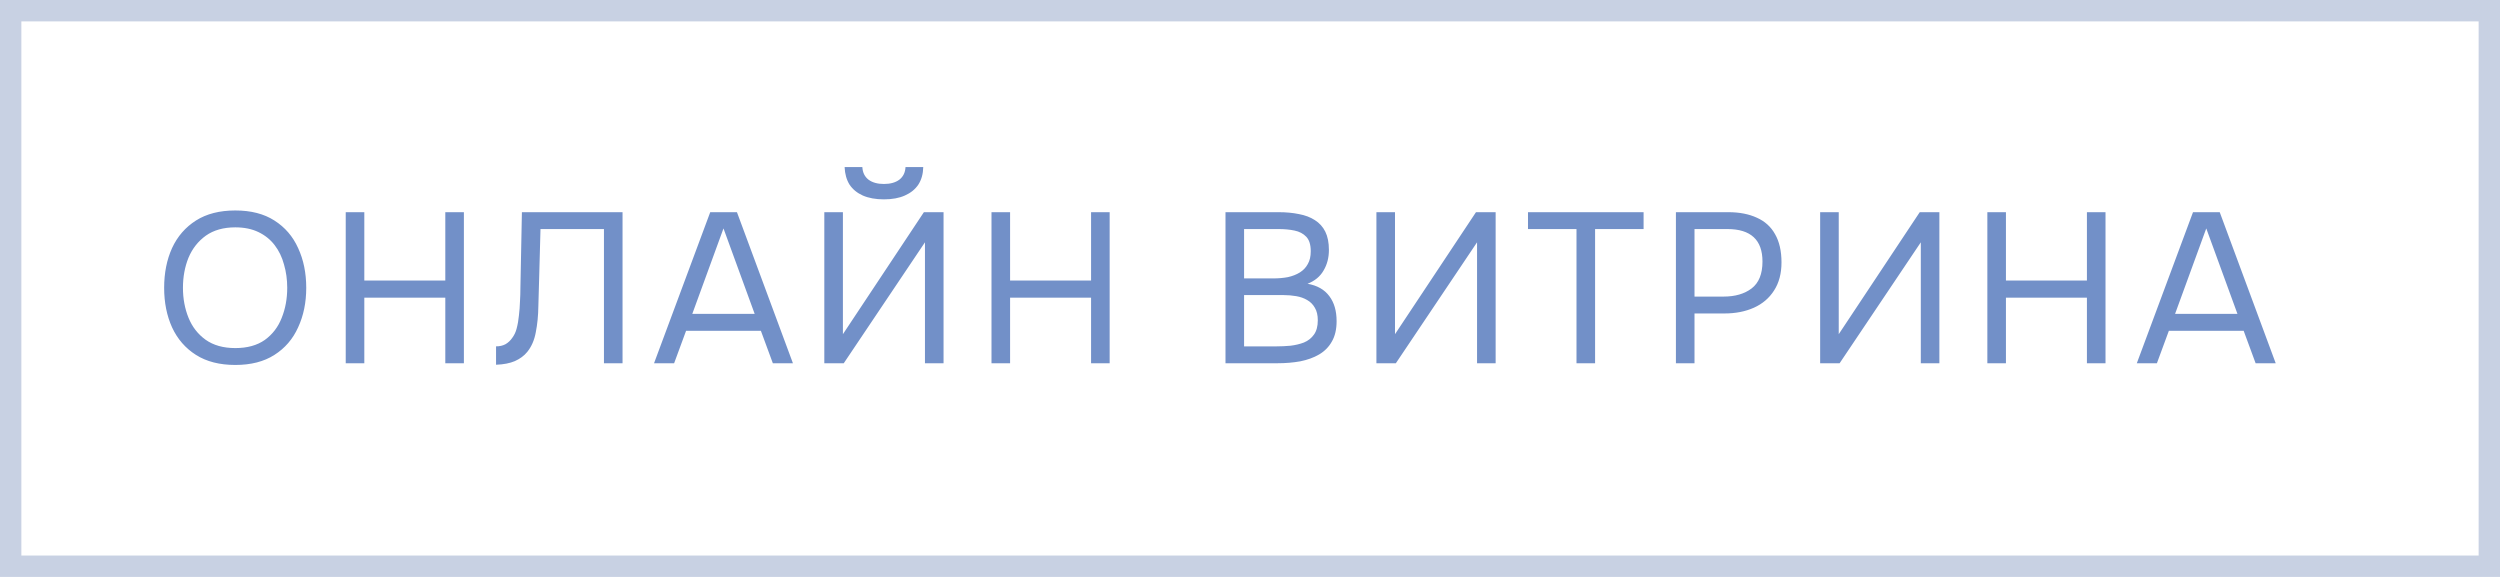
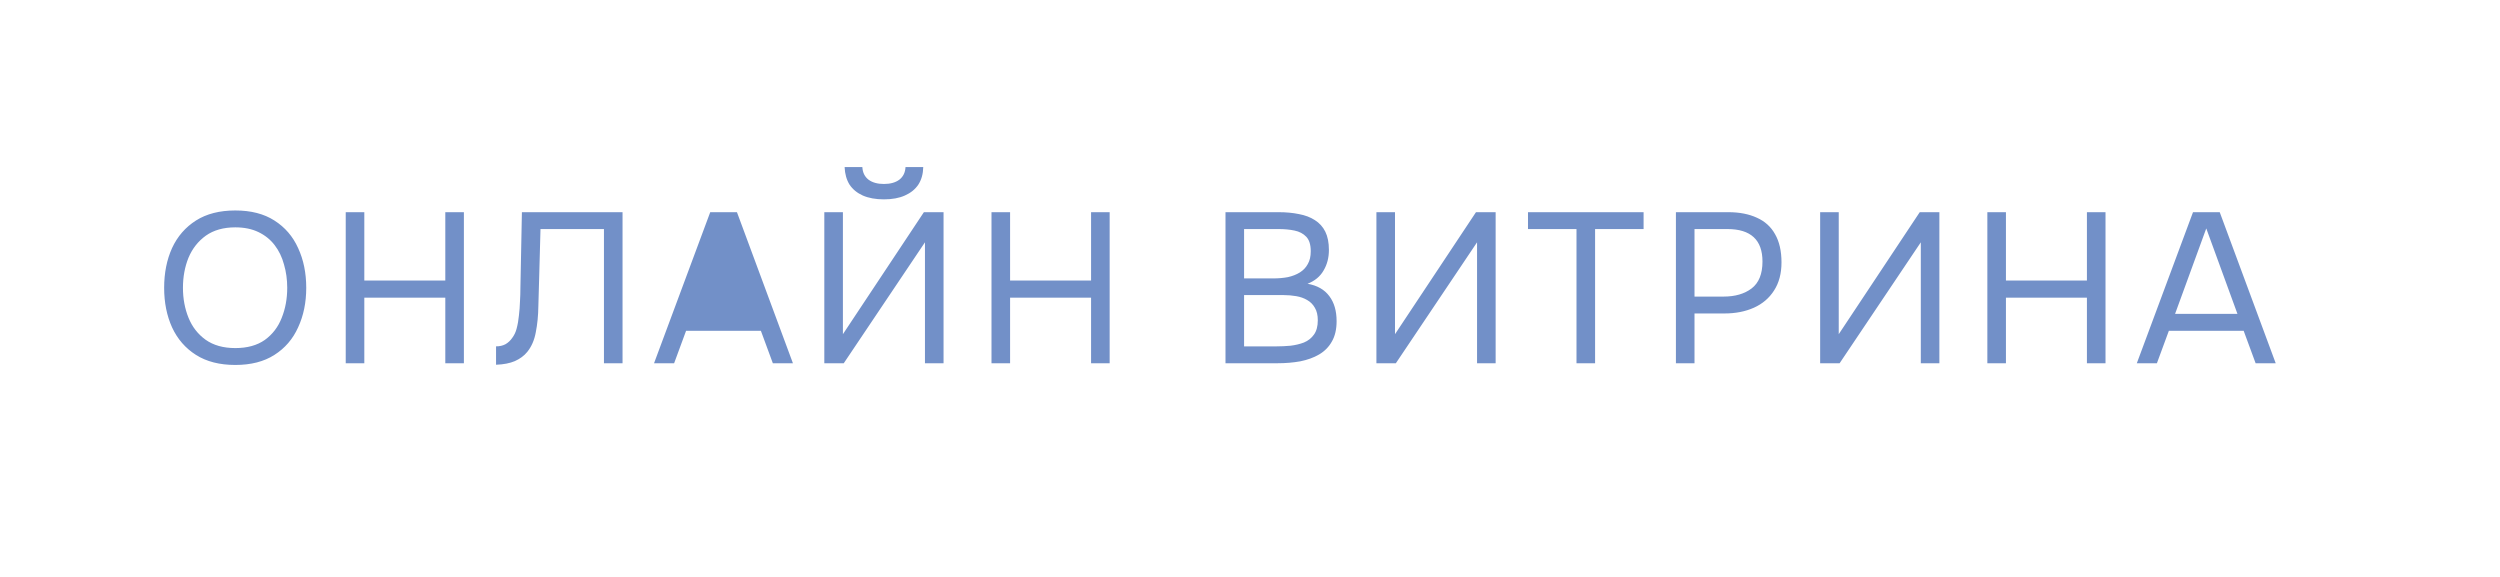
<svg xmlns="http://www.w3.org/2000/svg" width="117" height="27" viewBox="0 0 117 27" fill="none">
-   <rect x="0.5" y="0.5" width="116" height="26" stroke="#C8D1E3" />
-   <path d="M11.012 17.08C10.279 17.08 9.665 16.923 9.172 16.61C8.679 16.297 8.305 15.867 8.052 15.32C7.805 14.773 7.682 14.157 7.682 13.47C7.682 12.777 7.805 12.157 8.052 11.61C8.305 11.063 8.679 10.633 9.172 10.32C9.665 10.007 10.279 9.85 11.012 9.85C11.745 9.85 12.355 10.007 12.842 10.32C13.335 10.633 13.706 11.063 13.952 11.61C14.206 12.157 14.332 12.777 14.332 13.47C14.332 14.157 14.206 14.773 13.952 15.32C13.706 15.867 13.335 16.297 12.842 16.61C12.355 16.923 11.745 17.08 11.012 17.08ZM11.012 16.29C11.572 16.29 12.032 16.163 12.392 15.91C12.752 15.65 13.015 15.307 13.182 14.88C13.355 14.453 13.442 13.983 13.442 13.47C13.442 13.083 13.392 12.72 13.292 12.38C13.199 12.033 13.052 11.73 12.852 11.47C12.652 11.21 12.399 11.007 12.092 10.86C11.786 10.713 11.425 10.64 11.012 10.64C10.459 10.64 9.999 10.77 9.632 11.03C9.272 11.29 9.002 11.633 8.822 12.06C8.649 12.487 8.562 12.957 8.562 13.47C8.562 13.977 8.649 14.443 8.822 14.87C8.995 15.297 9.262 15.64 9.622 15.9C9.989 16.16 10.452 16.29 11.012 16.29ZM16.18 17V9.93H17.05V13.13H20.84V9.93H21.71V17H20.84V13.93H17.05V17H16.18ZM23.215 17.07V16.21C23.382 16.21 23.529 16.177 23.655 16.11C23.782 16.037 23.889 15.937 23.975 15.81C24.069 15.683 24.135 15.543 24.175 15.39C24.229 15.19 24.265 14.983 24.285 14.77C24.312 14.55 24.328 14.33 24.335 14.11C24.349 13.89 24.355 13.68 24.355 13.48L24.425 9.93H29.135V17H28.265V10.72H25.295L25.235 12.92C25.222 13.407 25.209 13.877 25.195 14.33C25.189 14.777 25.148 15.183 25.075 15.55C25.009 15.917 24.875 16.223 24.675 16.47C24.529 16.65 24.335 16.793 24.095 16.9C23.862 17 23.569 17.057 23.215 17.07ZM30.609 17L33.239 9.93H34.489L37.109 17H36.169L35.609 15.48H32.109L31.549 17H30.609ZM32.399 14.69H35.319L33.859 10.69L32.399 14.69ZM38.578 17V9.93H39.448V15.64L43.238 9.93H44.158V17H43.288V11.34L39.488 17H38.578ZM41.368 9.33C40.981 9.33 40.651 9.27 40.378 9.15C40.111 9.03 39.905 8.86 39.758 8.64C39.618 8.413 39.541 8.14 39.528 7.82H40.358C40.371 8.073 40.468 8.27 40.648 8.41C40.828 8.543 41.068 8.61 41.368 8.61C41.668 8.61 41.908 8.543 42.088 8.41C42.268 8.27 42.365 8.073 42.378 7.82H43.208C43.201 8.14 43.125 8.413 42.978 8.64C42.831 8.86 42.621 9.03 42.348 9.15C42.081 9.27 41.755 9.33 41.368 9.33ZM46.402 17V9.93H47.272V13.13H51.062V9.93H51.932V17H51.062V13.93H47.272V17H46.402ZM57.353 17V9.93H59.833C60.187 9.93 60.507 9.96 60.793 10.02C61.08 10.073 61.327 10.167 61.533 10.3C61.746 10.433 61.91 10.613 62.023 10.84C62.136 11.067 62.193 11.353 62.193 11.7C62.193 12.06 62.11 12.38 61.943 12.66C61.783 12.94 61.533 13.147 61.193 13.28C61.647 13.36 61.986 13.553 62.213 13.86C62.44 14.16 62.553 14.55 62.553 15.03C62.553 15.41 62.48 15.727 62.333 15.98C62.193 16.233 61.993 16.437 61.733 16.59C61.48 16.737 61.187 16.843 60.853 16.91C60.52 16.97 60.163 17 59.783 17H57.353ZM58.223 16.21H59.753C59.96 16.21 60.173 16.2 60.393 16.18C60.62 16.153 60.83 16.103 61.023 16.03C61.217 15.95 61.373 15.827 61.493 15.66C61.613 15.493 61.673 15.27 61.673 14.99C61.673 14.75 61.627 14.553 61.533 14.4C61.447 14.247 61.327 14.127 61.173 14.04C61.026 13.953 60.856 13.893 60.663 13.86C60.47 13.827 60.273 13.81 60.073 13.81H58.223V16.21ZM58.223 13.03H59.583C59.83 13.03 60.06 13.01 60.273 12.97C60.486 12.923 60.673 12.85 60.833 12.75C60.993 12.65 61.117 12.52 61.203 12.36C61.297 12.2 61.343 12 61.343 11.76C61.343 11.453 61.273 11.227 61.133 11.08C60.993 10.933 60.81 10.837 60.583 10.79C60.356 10.743 60.11 10.72 59.843 10.72H58.223V13.03ZM64.416 17V9.93H65.286V15.64L69.076 9.93H69.996V17H69.126V11.34L65.326 17H64.416ZM73.78 17V10.72H71.51V9.93H76.92V10.72H74.65V17H73.78ZM78.433 17V9.93H80.883C81.403 9.93 81.85 10.017 82.224 10.19C82.597 10.357 82.88 10.613 83.073 10.96C83.273 11.307 83.374 11.747 83.374 12.28C83.374 12.8 83.257 13.24 83.023 13.6C82.797 13.953 82.484 14.22 82.084 14.4C81.683 14.58 81.224 14.67 80.704 14.67H79.303V17H78.433ZM79.303 13.88H80.663C81.204 13.88 81.64 13.753 81.974 13.5C82.314 13.24 82.484 12.82 82.484 12.24C82.484 11.733 82.347 11.353 82.073 11.1C81.8 10.847 81.39 10.72 80.844 10.72H79.303V13.88ZM85.183 17V9.93H86.053V15.64L89.844 9.93H90.763V17H89.894V11.34L86.094 17H85.183ZM93.008 17V9.93H93.878V13.13H97.668V9.93H98.538V17H97.668V13.93H93.878V17H93.008ZM100.003 17L102.633 9.93H103.883L106.503 17H105.563L105.003 15.48H101.503L100.943 17H100.003ZM101.793 14.69H104.713L103.253 10.69L101.793 14.69Z" fill="#7290C8" />
+   <path d="M11.012 17.08C10.279 17.08 9.665 16.923 9.172 16.61C8.679 16.297 8.305 15.867 8.052 15.32C7.805 14.773 7.682 14.157 7.682 13.47C7.682 12.777 7.805 12.157 8.052 11.61C8.305 11.063 8.679 10.633 9.172 10.32C9.665 10.007 10.279 9.85 11.012 9.85C11.745 9.85 12.355 10.007 12.842 10.32C13.335 10.633 13.706 11.063 13.952 11.61C14.206 12.157 14.332 12.777 14.332 13.47C14.332 14.157 14.206 14.773 13.952 15.32C13.706 15.867 13.335 16.297 12.842 16.61C12.355 16.923 11.745 17.08 11.012 17.08ZM11.012 16.29C11.572 16.29 12.032 16.163 12.392 15.91C12.752 15.65 13.015 15.307 13.182 14.88C13.355 14.453 13.442 13.983 13.442 13.47C13.442 13.083 13.392 12.72 13.292 12.38C13.199 12.033 13.052 11.73 12.852 11.47C12.652 11.21 12.399 11.007 12.092 10.86C11.786 10.713 11.425 10.64 11.012 10.64C10.459 10.64 9.999 10.77 9.632 11.03C9.272 11.29 9.002 11.633 8.822 12.06C8.649 12.487 8.562 12.957 8.562 13.47C8.562 13.977 8.649 14.443 8.822 14.87C8.995 15.297 9.262 15.64 9.622 15.9C9.989 16.16 10.452 16.29 11.012 16.29ZM16.18 17V9.93H17.05V13.13H20.84V9.93H21.71V17H20.84V13.93H17.05V17H16.18ZM23.215 17.07V16.21C23.382 16.21 23.529 16.177 23.655 16.11C23.782 16.037 23.889 15.937 23.975 15.81C24.069 15.683 24.135 15.543 24.175 15.39C24.229 15.19 24.265 14.983 24.285 14.77C24.312 14.55 24.328 14.33 24.335 14.11C24.349 13.89 24.355 13.68 24.355 13.48L24.425 9.93H29.135V17H28.265V10.72H25.295L25.235 12.92C25.222 13.407 25.209 13.877 25.195 14.33C25.189 14.777 25.148 15.183 25.075 15.55C25.009 15.917 24.875 16.223 24.675 16.47C24.529 16.65 24.335 16.793 24.095 16.9C23.862 17 23.569 17.057 23.215 17.07ZM30.609 17L33.239 9.93H34.489L37.109 17H36.169L35.609 15.48H32.109L31.549 17H30.609ZM32.399 14.69H35.319L32.399 14.69ZM38.578 17V9.93H39.448V15.64L43.238 9.93H44.158V17H43.288V11.34L39.488 17H38.578ZM41.368 9.33C40.981 9.33 40.651 9.27 40.378 9.15C40.111 9.03 39.905 8.86 39.758 8.64C39.618 8.413 39.541 8.14 39.528 7.82H40.358C40.371 8.073 40.468 8.27 40.648 8.41C40.828 8.543 41.068 8.61 41.368 8.61C41.668 8.61 41.908 8.543 42.088 8.41C42.268 8.27 42.365 8.073 42.378 7.82H43.208C43.201 8.14 43.125 8.413 42.978 8.64C42.831 8.86 42.621 9.03 42.348 9.15C42.081 9.27 41.755 9.33 41.368 9.33ZM46.402 17V9.93H47.272V13.13H51.062V9.93H51.932V17H51.062V13.93H47.272V17H46.402ZM57.353 17V9.93H59.833C60.187 9.93 60.507 9.96 60.793 10.02C61.08 10.073 61.327 10.167 61.533 10.3C61.746 10.433 61.91 10.613 62.023 10.84C62.136 11.067 62.193 11.353 62.193 11.7C62.193 12.06 62.11 12.38 61.943 12.66C61.783 12.94 61.533 13.147 61.193 13.28C61.647 13.36 61.986 13.553 62.213 13.86C62.44 14.16 62.553 14.55 62.553 15.03C62.553 15.41 62.48 15.727 62.333 15.98C62.193 16.233 61.993 16.437 61.733 16.59C61.48 16.737 61.187 16.843 60.853 16.91C60.52 16.97 60.163 17 59.783 17H57.353ZM58.223 16.21H59.753C59.96 16.21 60.173 16.2 60.393 16.18C60.62 16.153 60.83 16.103 61.023 16.03C61.217 15.95 61.373 15.827 61.493 15.66C61.613 15.493 61.673 15.27 61.673 14.99C61.673 14.75 61.627 14.553 61.533 14.4C61.447 14.247 61.327 14.127 61.173 14.04C61.026 13.953 60.856 13.893 60.663 13.86C60.47 13.827 60.273 13.81 60.073 13.81H58.223V16.21ZM58.223 13.03H59.583C59.83 13.03 60.06 13.01 60.273 12.97C60.486 12.923 60.673 12.85 60.833 12.75C60.993 12.65 61.117 12.52 61.203 12.36C61.297 12.2 61.343 12 61.343 11.76C61.343 11.453 61.273 11.227 61.133 11.08C60.993 10.933 60.81 10.837 60.583 10.79C60.356 10.743 60.11 10.72 59.843 10.72H58.223V13.03ZM64.416 17V9.93H65.286V15.64L69.076 9.93H69.996V17H69.126V11.34L65.326 17H64.416ZM73.78 17V10.72H71.51V9.93H76.92V10.72H74.65V17H73.78ZM78.433 17V9.93H80.883C81.403 9.93 81.85 10.017 82.224 10.19C82.597 10.357 82.88 10.613 83.073 10.96C83.273 11.307 83.374 11.747 83.374 12.28C83.374 12.8 83.257 13.24 83.023 13.6C82.797 13.953 82.484 14.22 82.084 14.4C81.683 14.58 81.224 14.67 80.704 14.67H79.303V17H78.433ZM79.303 13.88H80.663C81.204 13.88 81.64 13.753 81.974 13.5C82.314 13.24 82.484 12.82 82.484 12.24C82.484 11.733 82.347 11.353 82.073 11.1C81.8 10.847 81.39 10.72 80.844 10.72H79.303V13.88ZM85.183 17V9.93H86.053V15.64L89.844 9.93H90.763V17H89.894V11.34L86.094 17H85.183ZM93.008 17V9.93H93.878V13.13H97.668V9.93H98.538V17H97.668V13.93H93.878V17H93.008ZM100.003 17L102.633 9.93H103.883L106.503 17H105.563L105.003 15.48H101.503L100.943 17H100.003ZM101.793 14.69H104.713L103.253 10.69L101.793 14.69Z" fill="#7290C8" />
</svg>